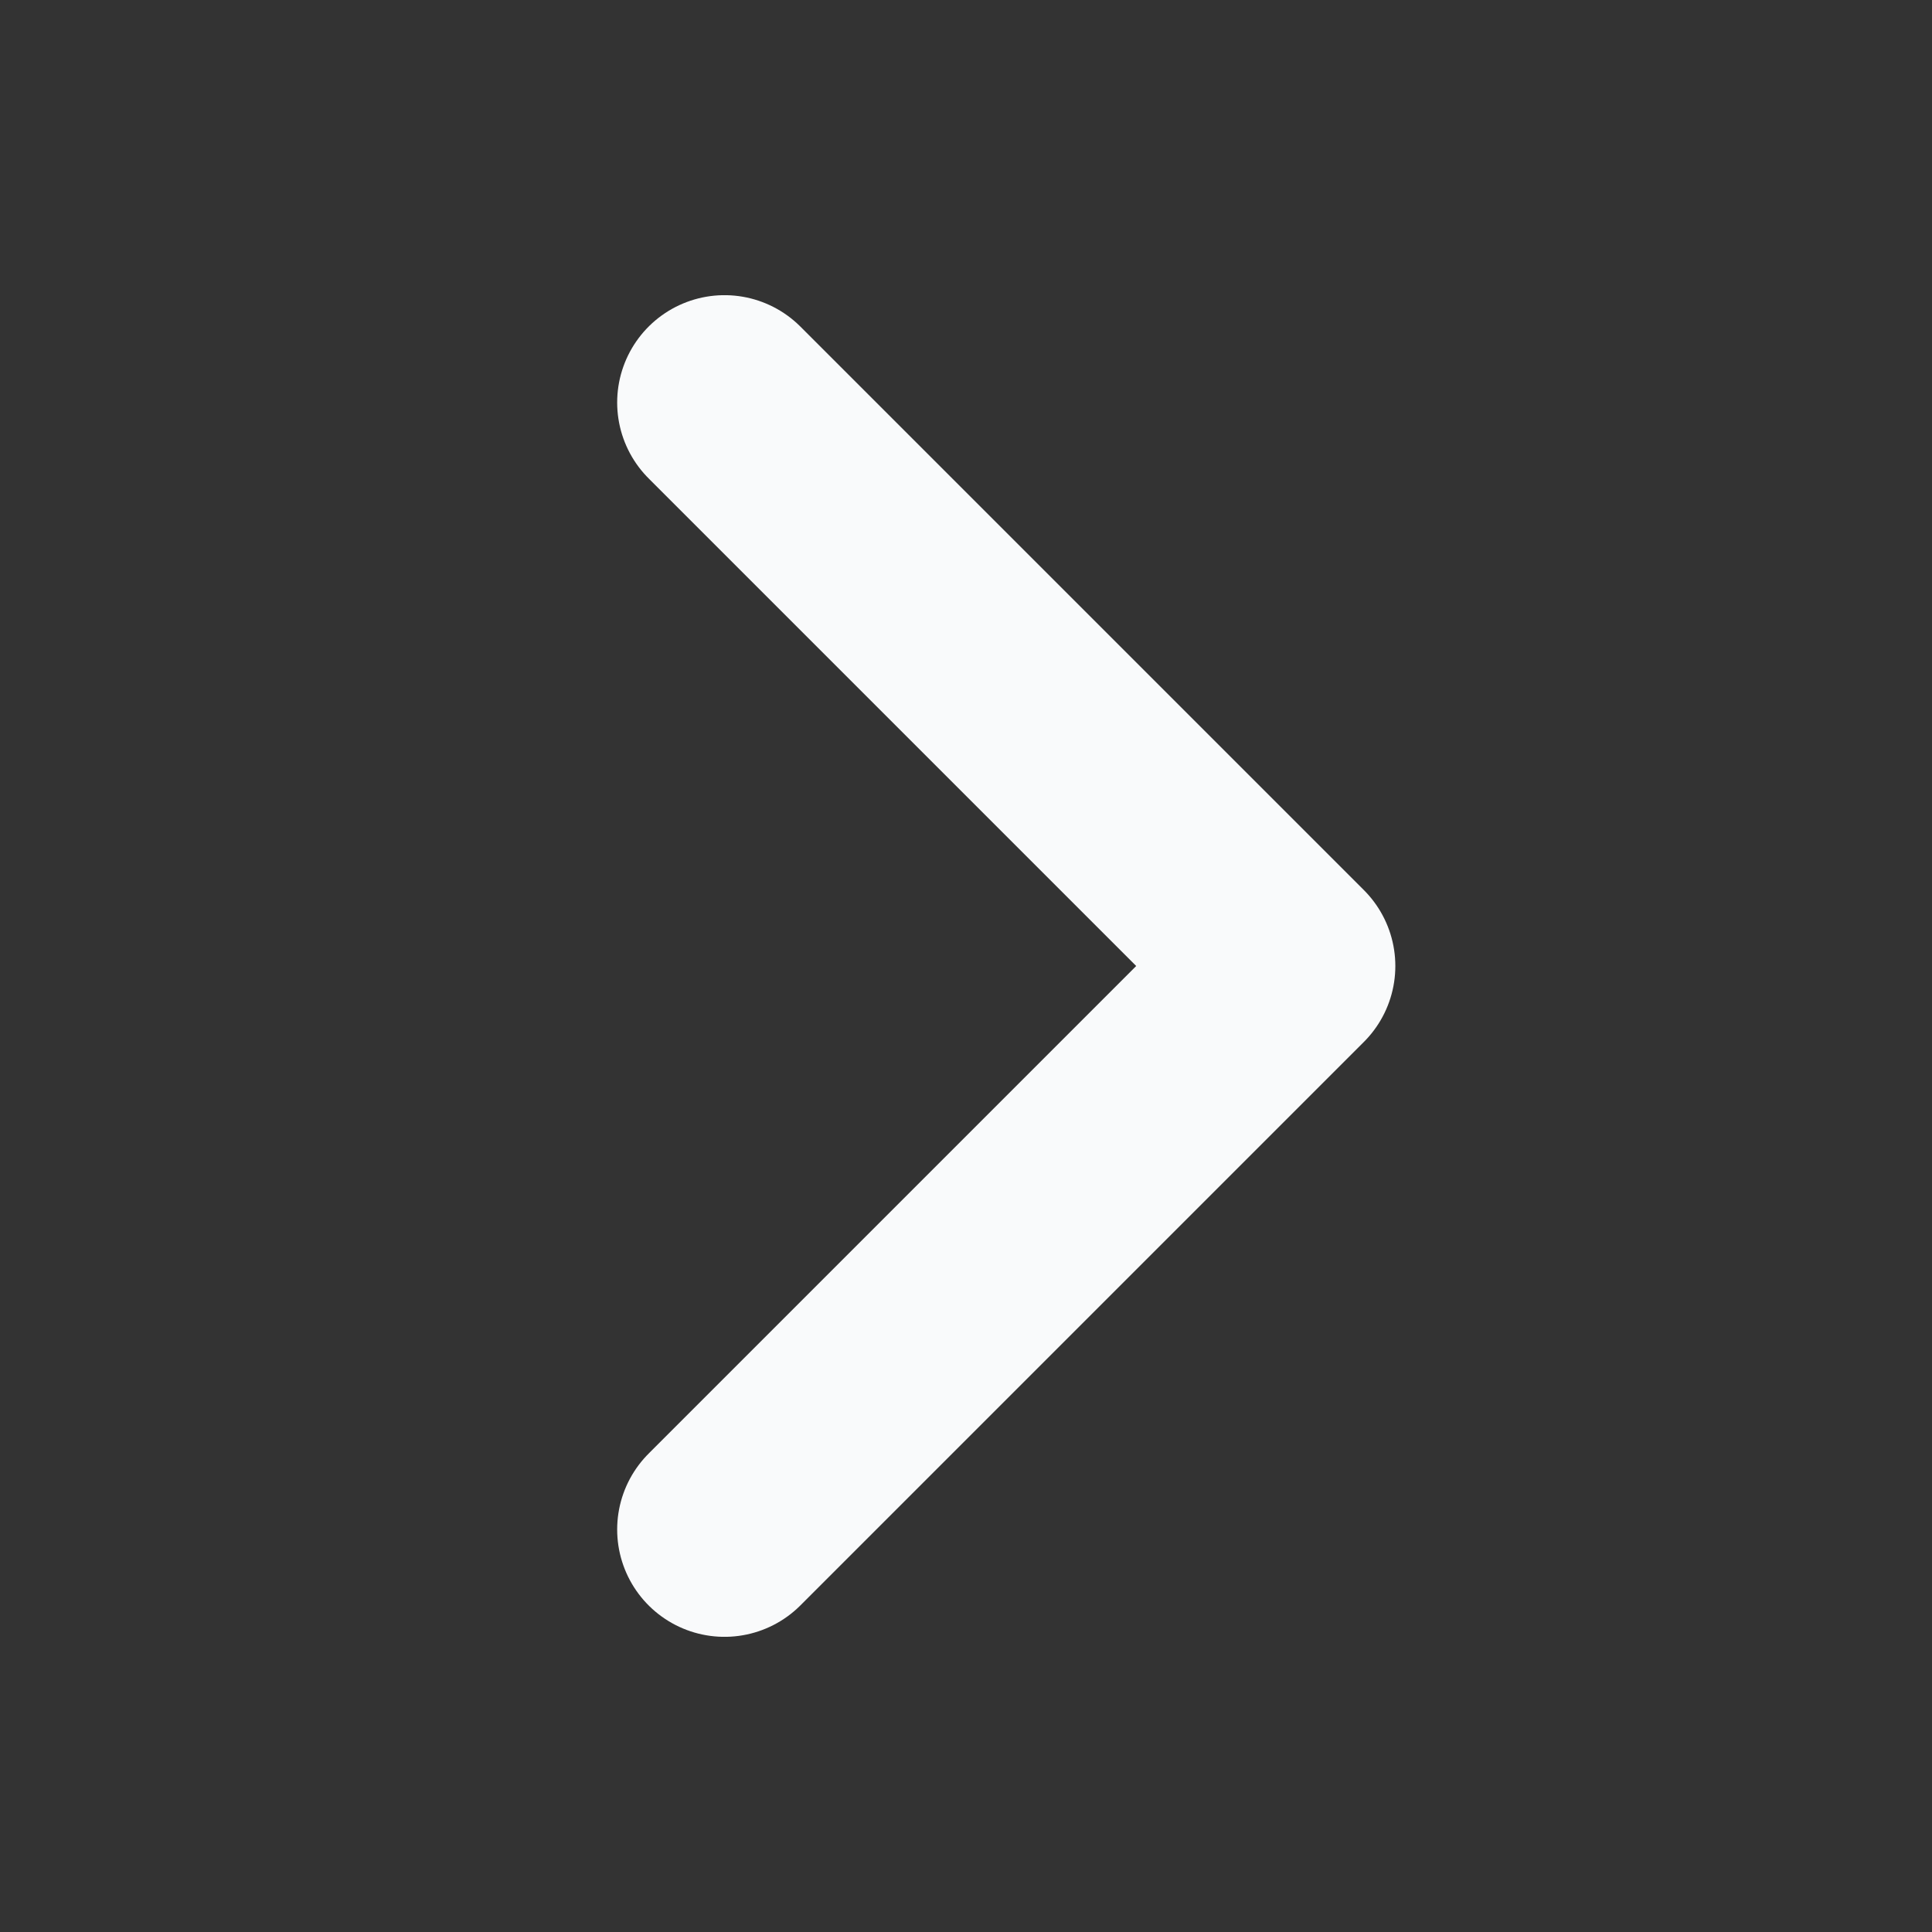
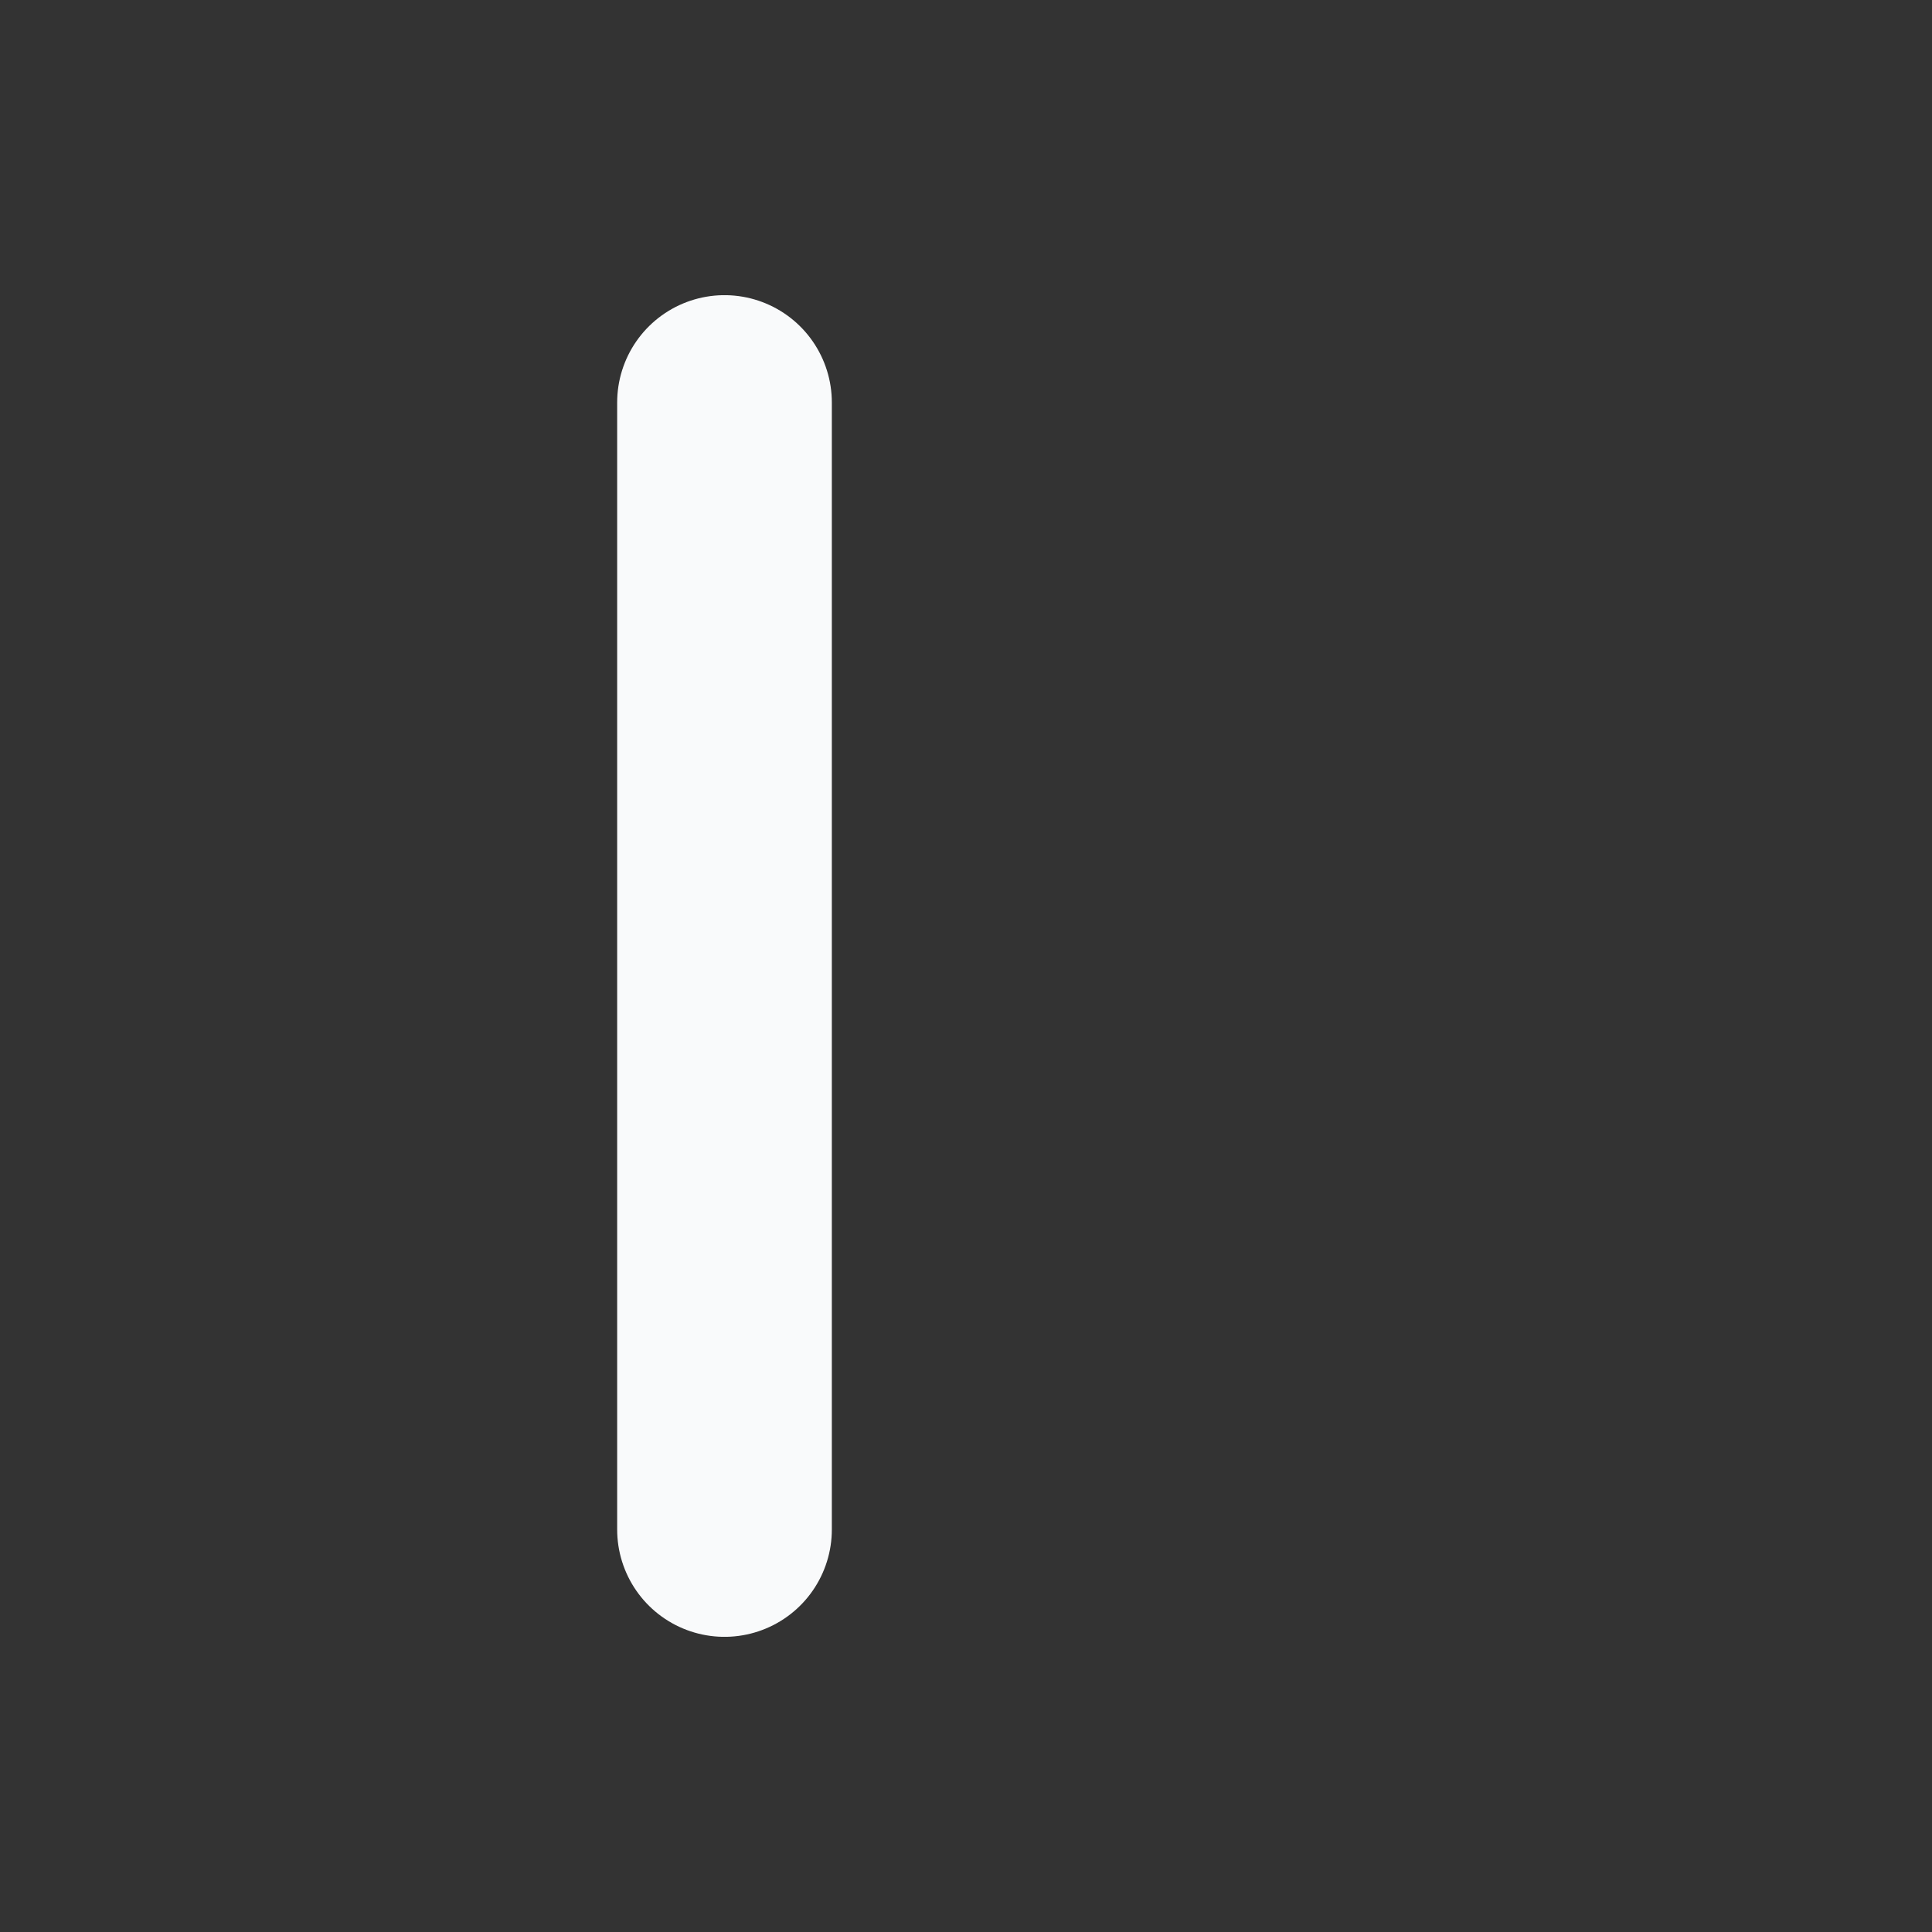
<svg xmlns="http://www.w3.org/2000/svg" width="18" height="18" viewBox="0 0 18 18" fill="none">
  <rect x="0" y="0" width="18" height="18" fill="#333333" stroke="none" />
-   <path d="M6.75 3.75L12 9L6.75 14.25" stroke="#F9FAFB" stroke-width="2" stroke-linecap="round" stroke-linejoin="round" />
+   <path d="M6.75 3.75L6.75 14.25" stroke="#F9FAFB" stroke-width="2" stroke-linecap="round" stroke-linejoin="round" />
</svg>